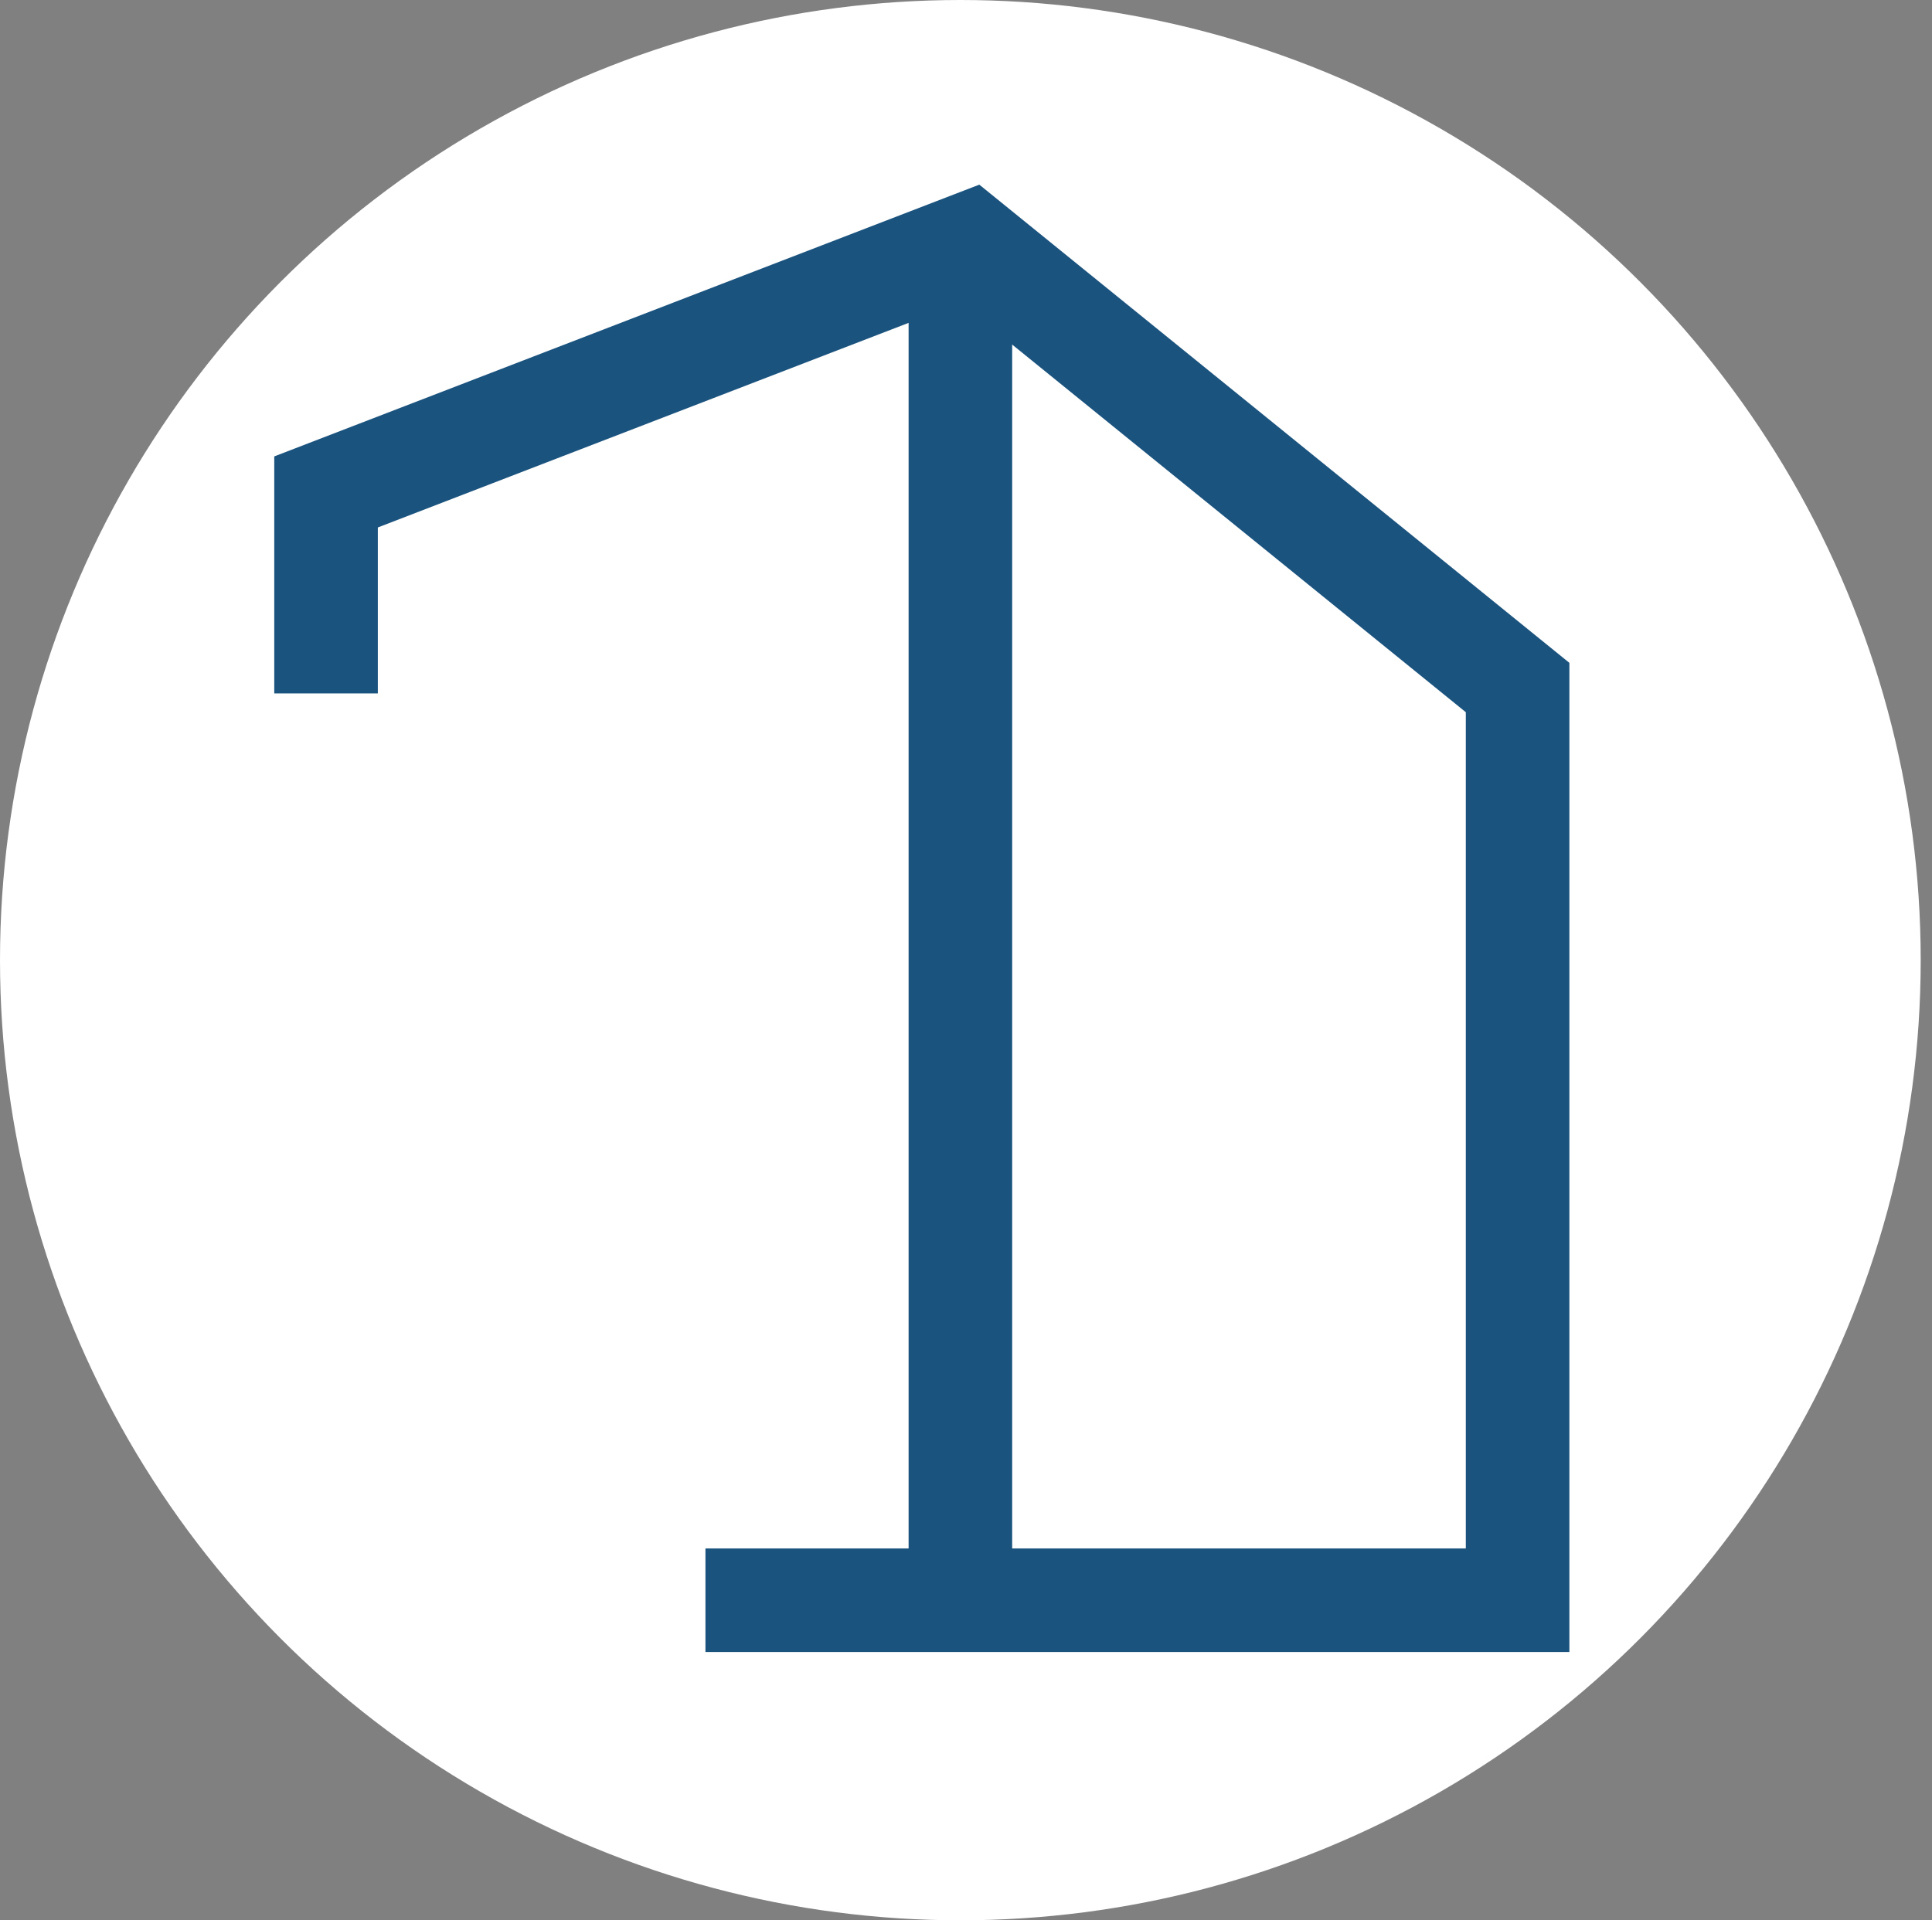
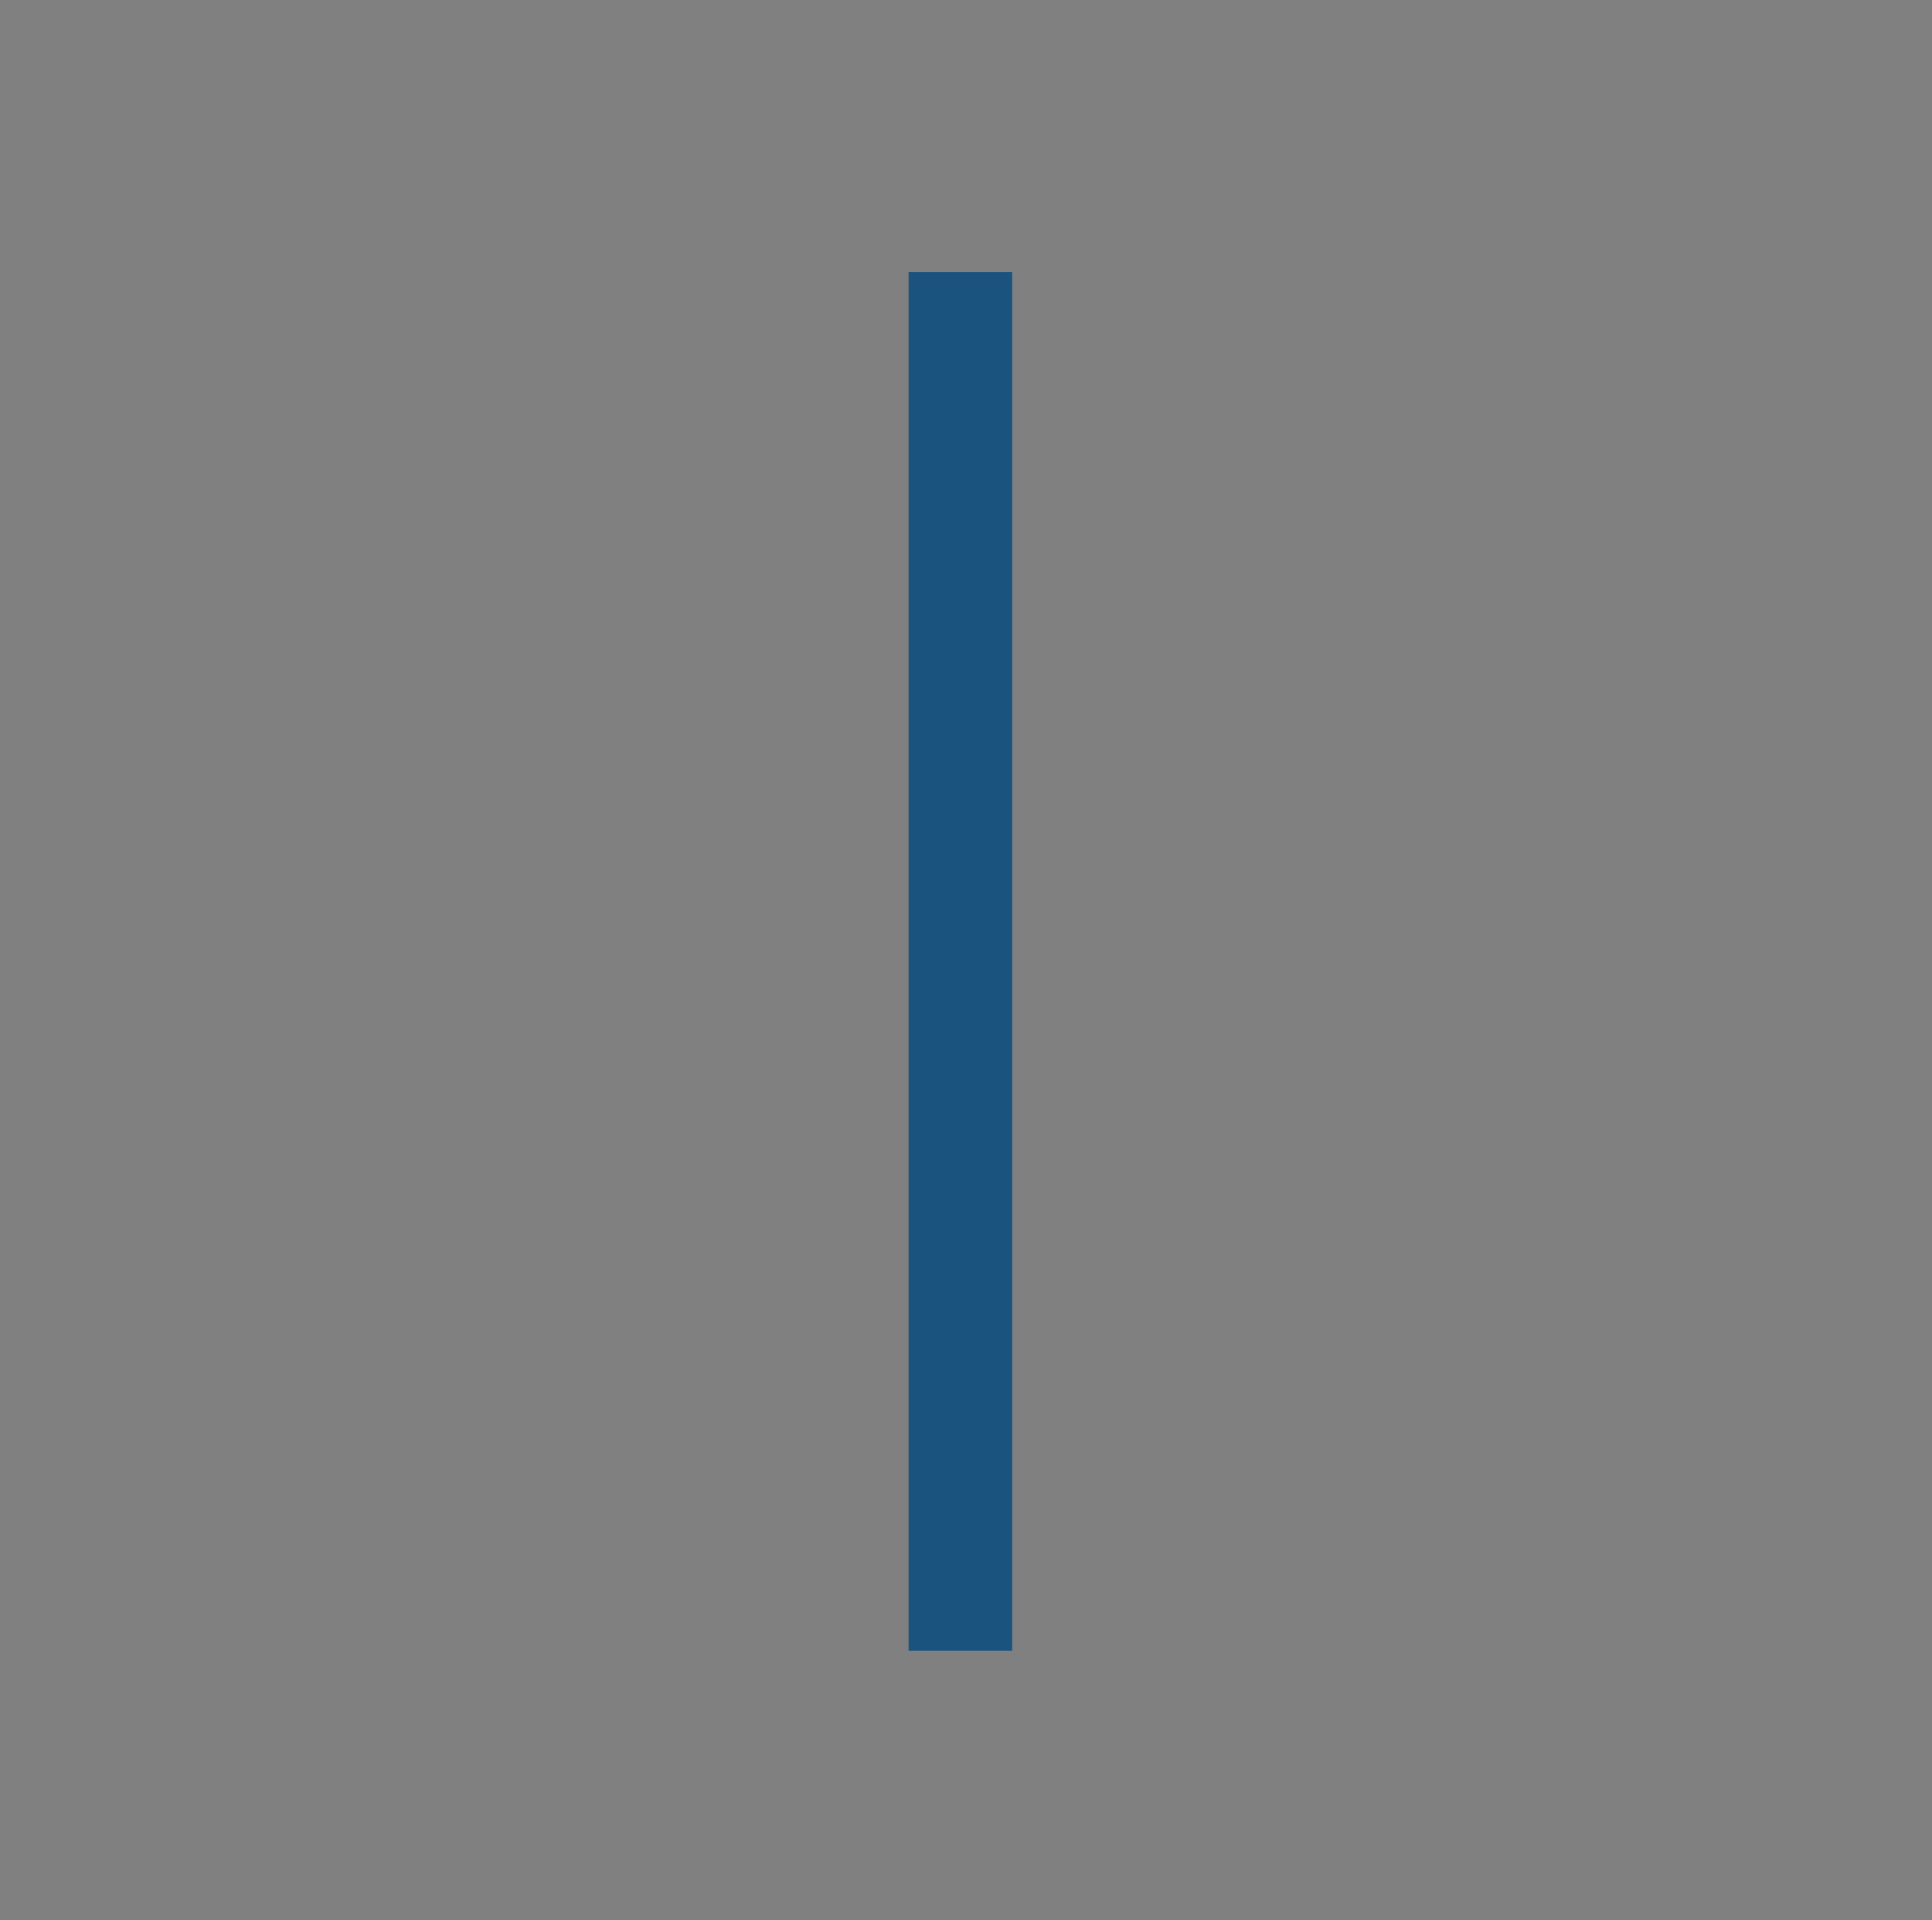
<svg xmlns="http://www.w3.org/2000/svg" id="Capa_1" viewBox="0 0 1026 1020">
  <rect x="0" y="0" width="1026" height="1020" fill="#808080" stroke="none" />
  <defs>
    <style>
      .cls-1 {
        fill: #fff;
      }

      .cls-2 {
        fill: none;
        stroke: #1b537f;
        stroke-miterlimit: 10;
        stroke-width: 55px;
      }
    </style>
  </defs>
-   <circle class="cls-1" cx="510" cy="510" r="510" />
  <g>
-     <polyline class="cls-2" points="374.63 850 805.93 850 805.93 365.19 515.11 129.46 173.15 261.3 173.15 368.33" />
    <line class="cls-2" x1="510.02" y1="144.48" x2="510.02" y2="876.87" />
  </g>
</svg>